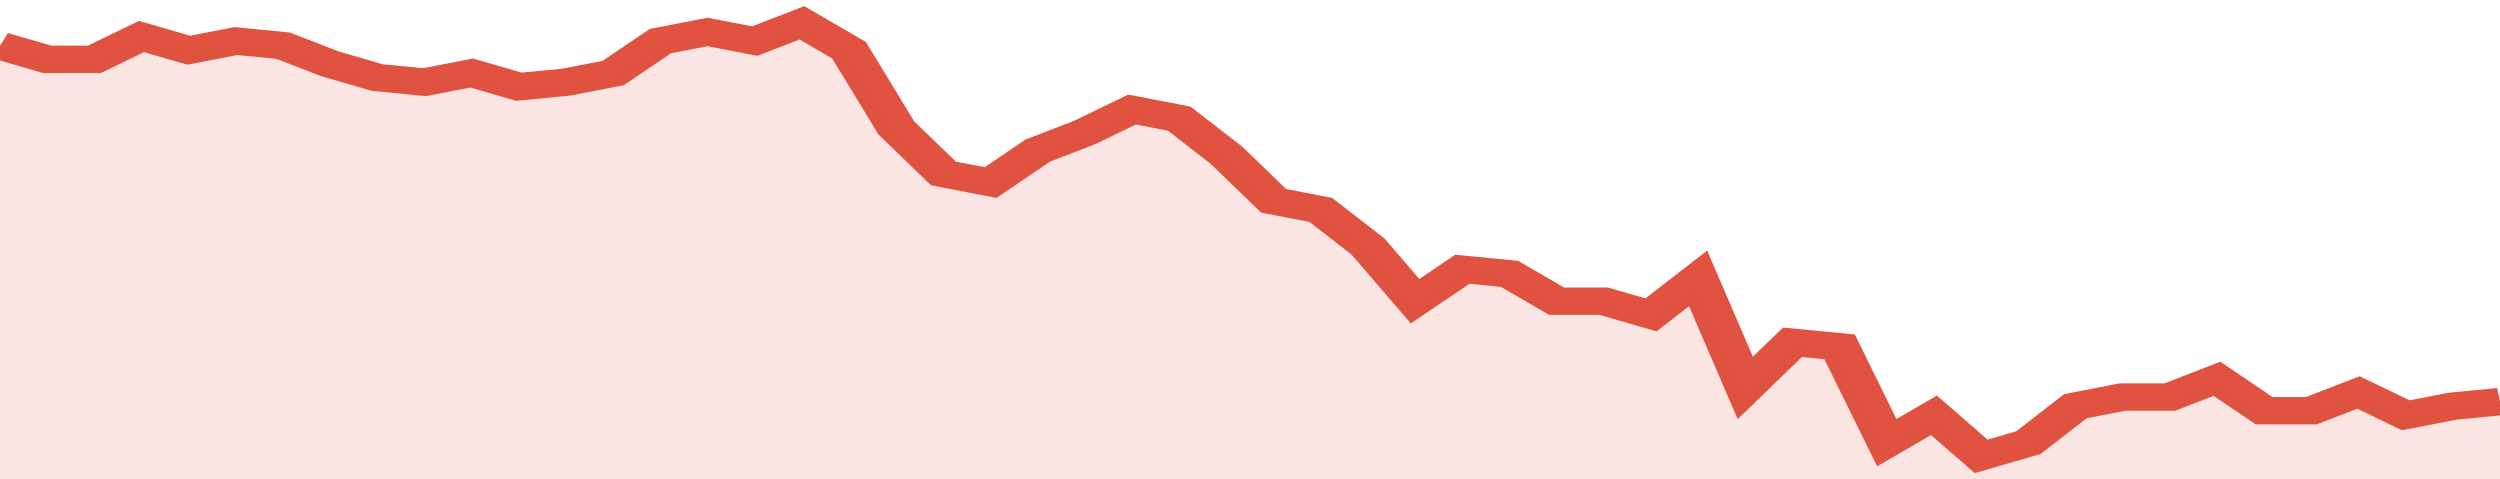
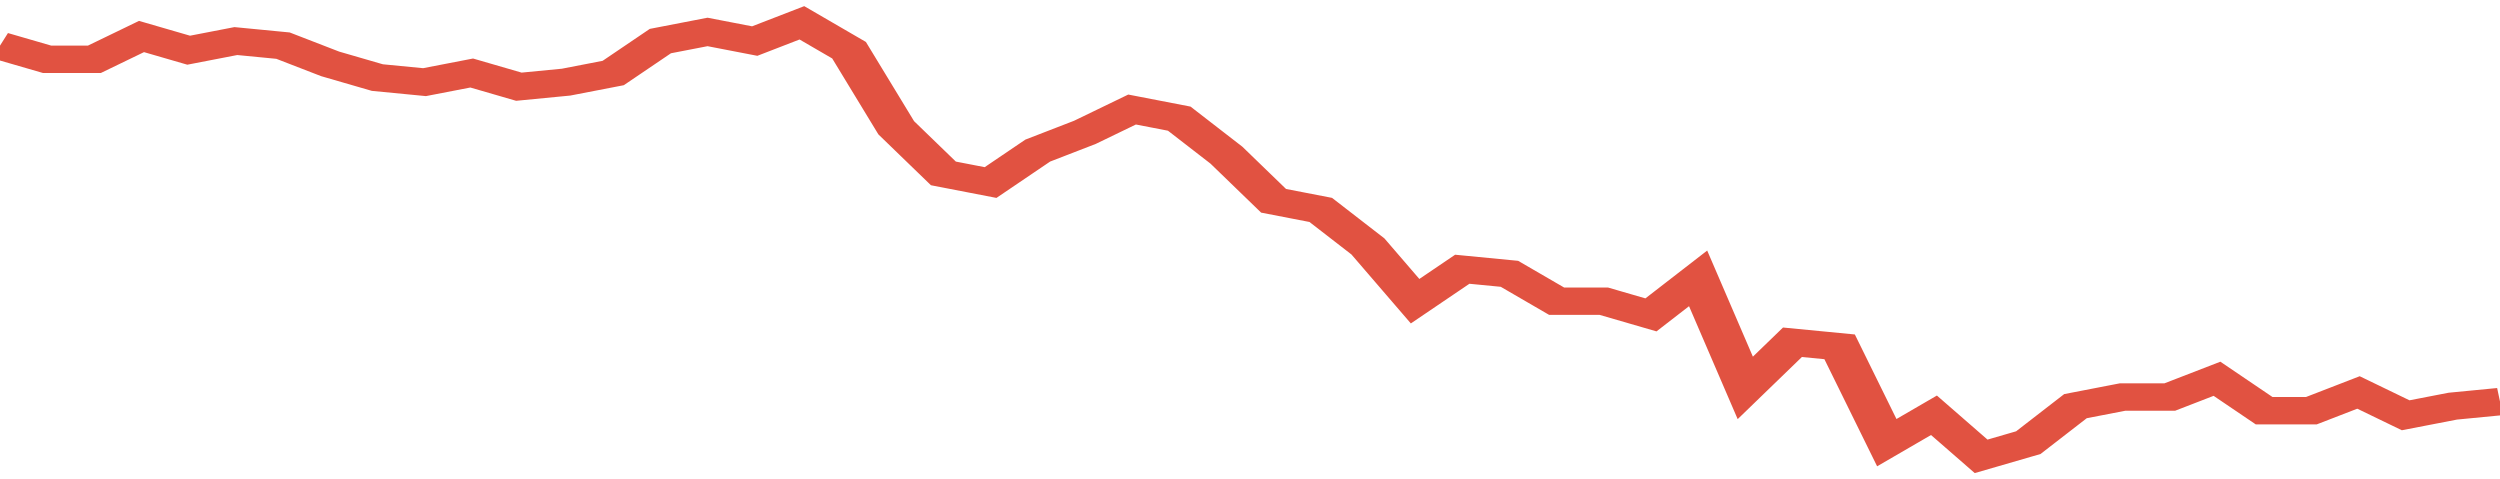
<svg xmlns="http://www.w3.org/2000/svg" viewBox="0 0 371 105" width="120" height="23" preserveAspectRatio="none">
  <polyline fill="none" stroke="#E15241" stroke-width="6" points="0, 10 7, 13 14, 13 21, 8 28, 11 35, 9 42, 10 49, 14 56, 17 63, 18 70, 16 77, 19 84, 18 91, 16 98, 9 105, 7 112, 9 119, 5 126, 11 133, 28 140, 38 147, 40 154, 33 161, 29 168, 24 175, 26 182, 34 189, 44 196, 46 203, 54 210, 66 217, 59 224, 60 231, 66 238, 66 245, 69 252, 61 259, 85 266, 75 273, 76 280, 97 287, 91 294, 100 301, 97 308, 89 315, 87 322, 87 329, 83 336, 90 343, 90 350, 86 357, 91 364, 89 371, 88 371, 88 "> </polyline>
-   <polygon fill="#E15241" opacity="0.15" points="0, 105 0, 10 7, 13 14, 13 21, 8 28, 11 35, 9 42, 10 49, 14 56, 17 63, 18 70, 16 77, 19 84, 18 91, 16 98, 9 105, 7 112, 9 119, 5 126, 11 133, 28 140, 38 147, 40 154, 33 161, 29 168, 24 175, 26 182, 34 189, 44 196, 46 203, 54 210, 66 217, 59 224, 60 231, 66 238, 66 245, 69 252, 61 259, 85 266, 75 273, 76 280, 97 287, 91 294, 100 301, 97 308, 89 315, 87 322, 87 329, 83 336, 90 343, 90 350, 86 357, 91 364, 89 371, 88 371, 105 " />
</svg>